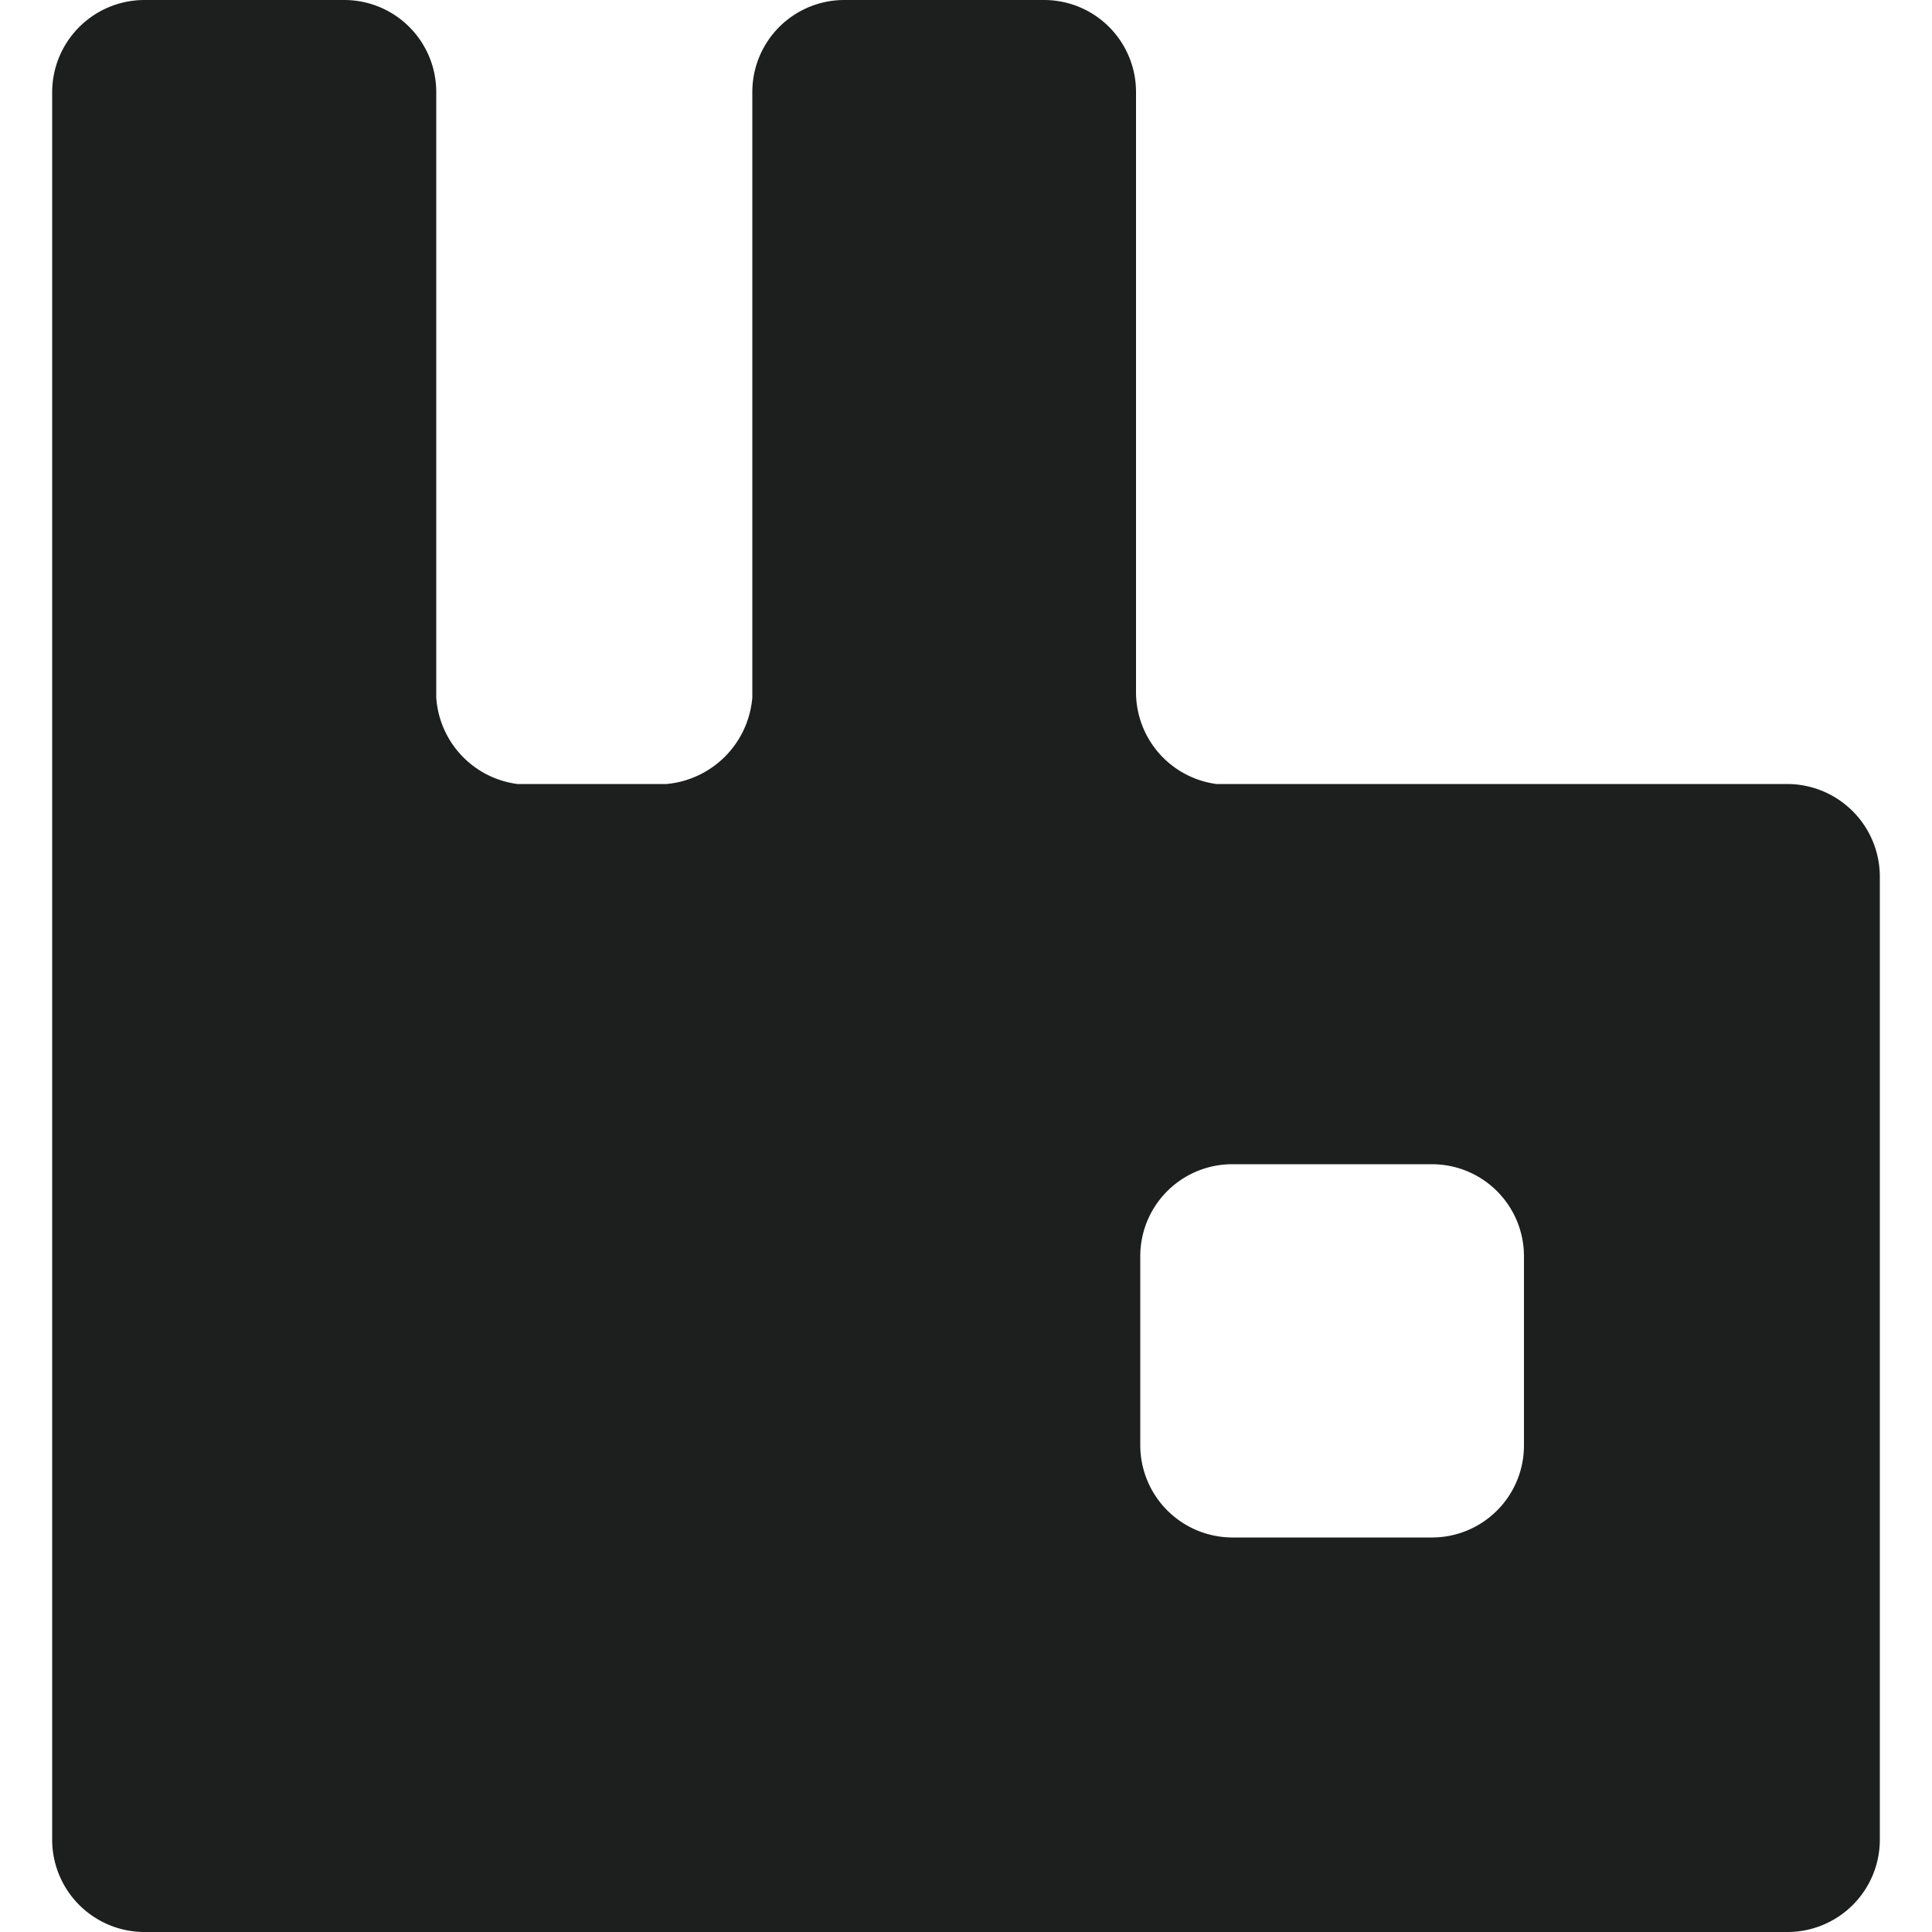
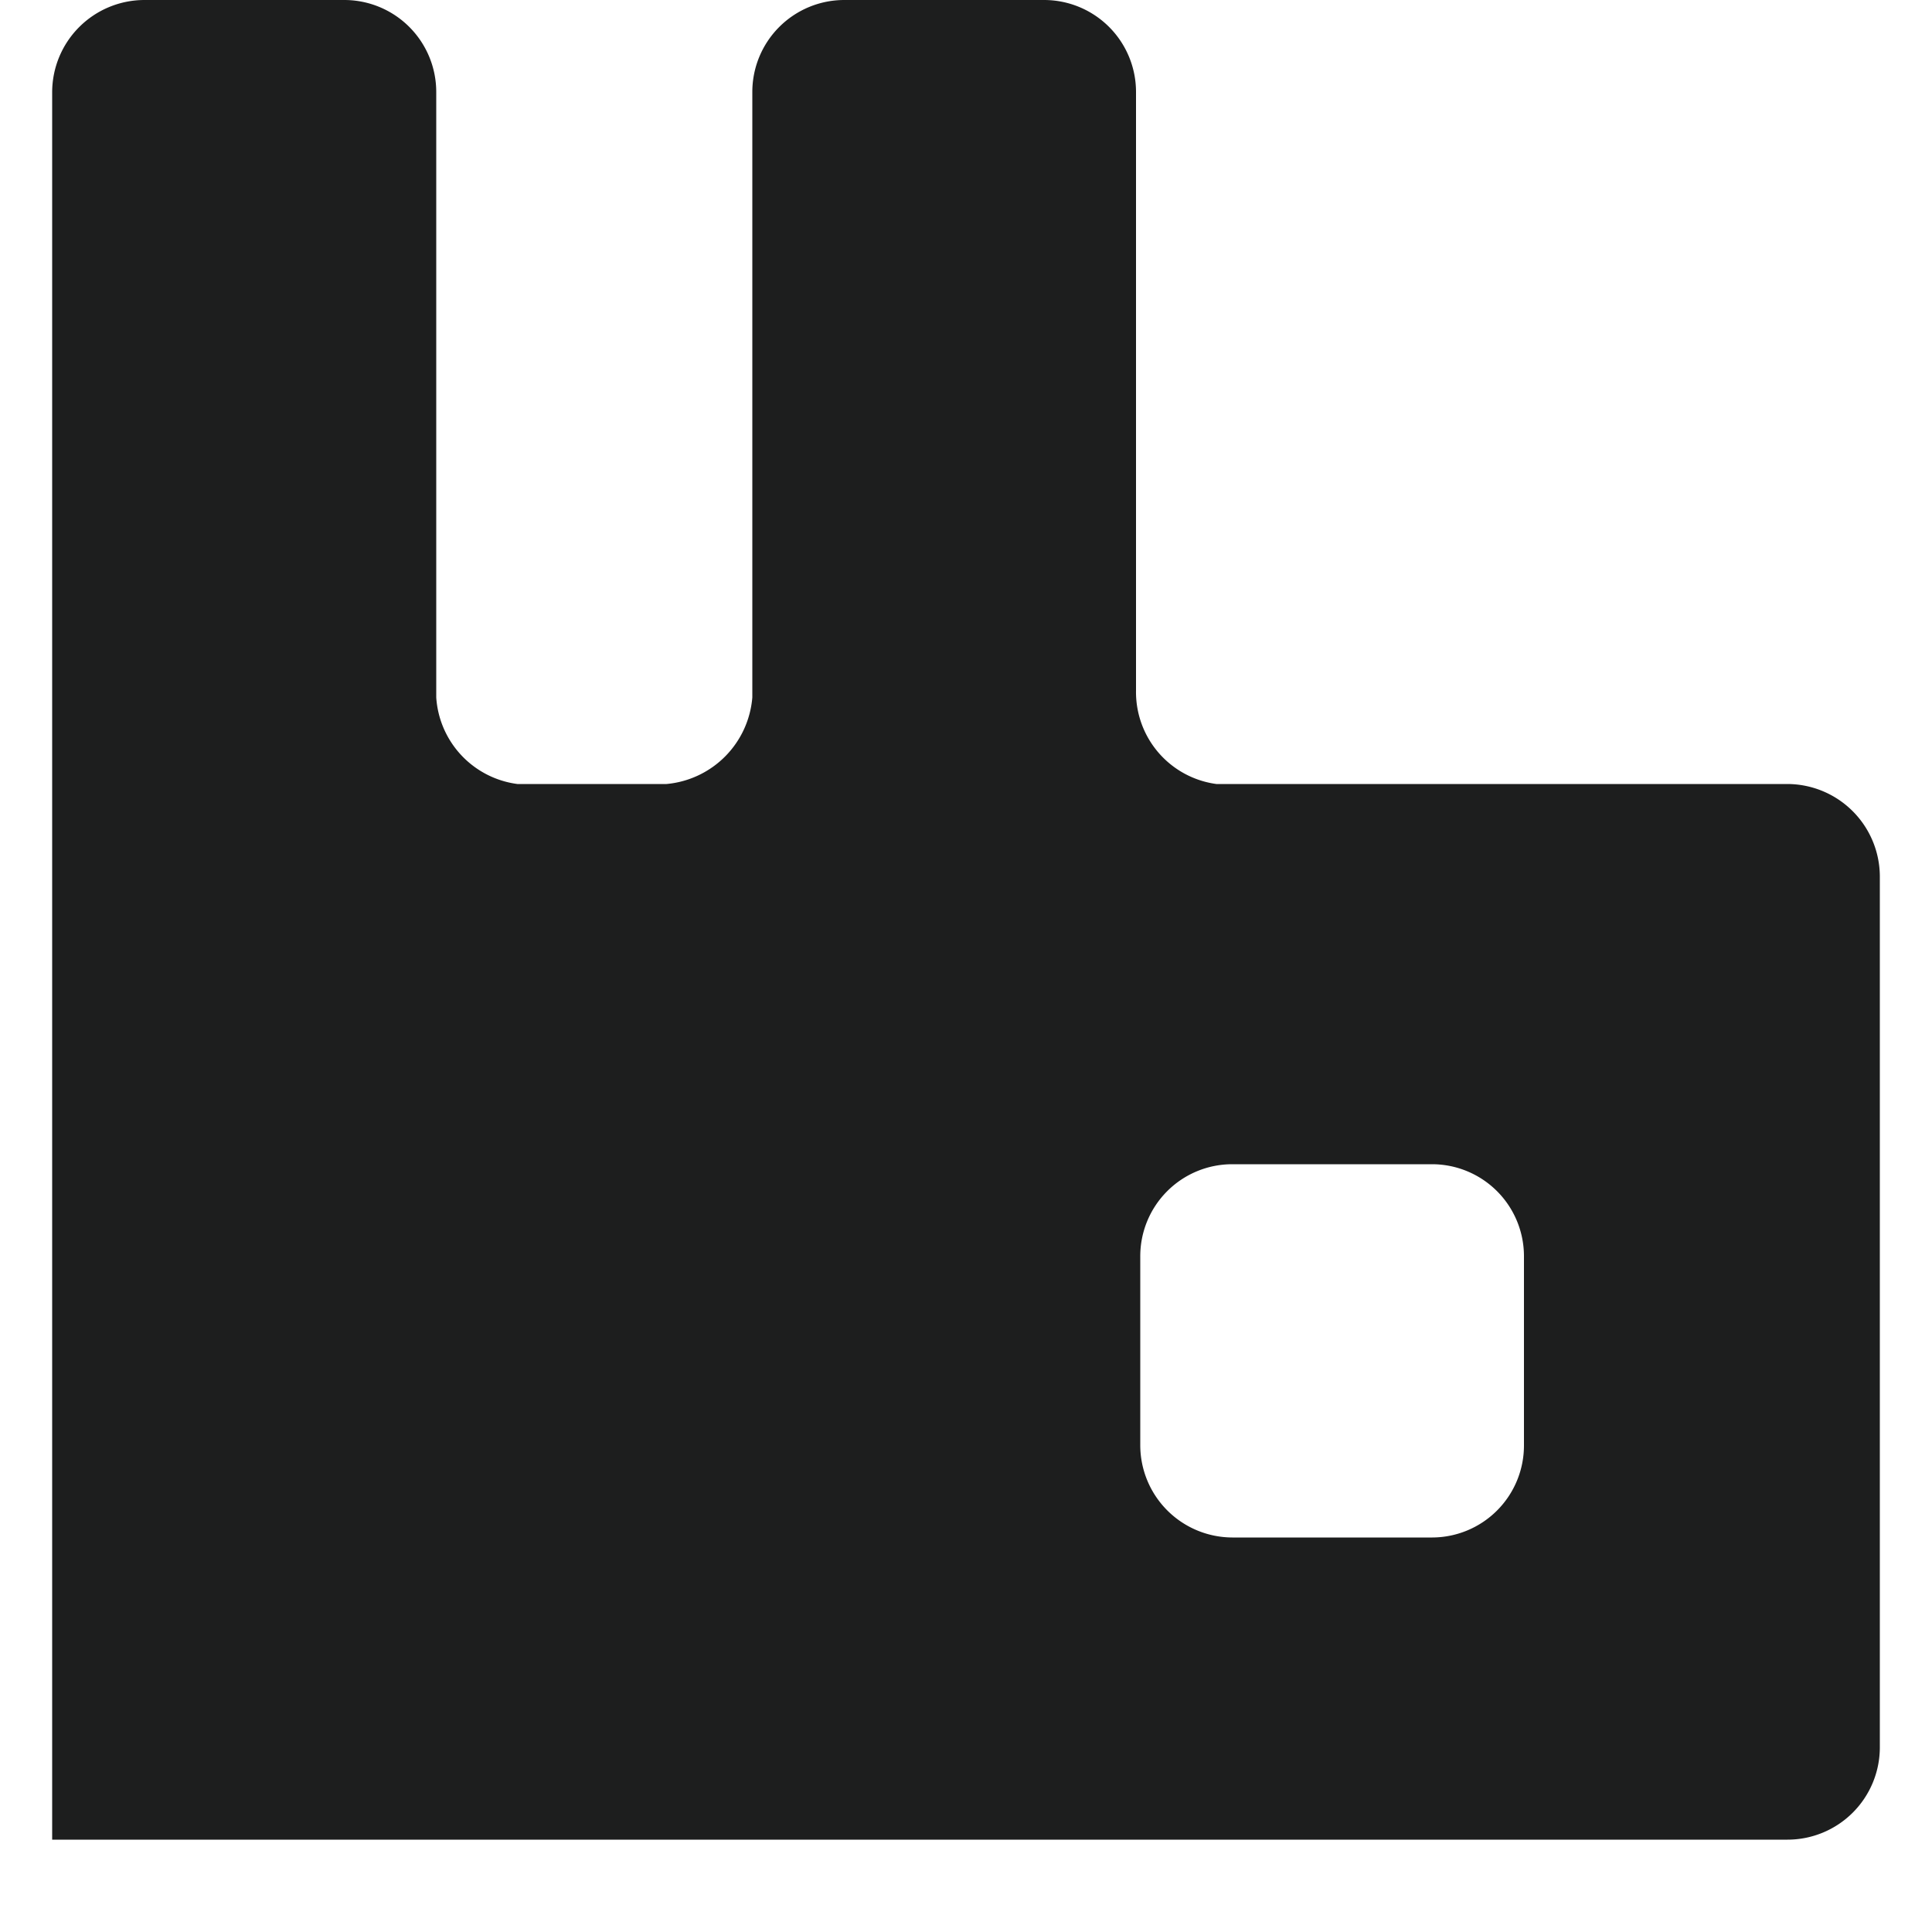
<svg xmlns="http://www.w3.org/2000/svg" viewBox="0 0 50 50">
  <defs>
    <style>.a{fill:#1d1e1e;}</style>
  </defs>
-   <path class="a" d="M46.25,20.29H31.48a2.4,2.4,0,0,1-2.08-2.41V2.38A2.38,2.38,0,0,0,27.02,0H21.85a2.381,2.381,0,0,0-2.38,2.38V18.05a2.45,2.45,0,0,1-2.22,2.24H13.39a2.42,2.42,0,0,1-2.1-2.24V2.39A2.381,2.381,0,0,0,8.92,0H3.74A2.39,2.39,0,0,0,1.35,2.39V47.61A2.39,2.39,0,0,0,3.74,50H46.26a2.39,2.39,0,0,0,2.39-2.39V22.67A2.4,2.4,0,0,0,46.25,20.29ZM39.44,37.4h0a2.381,2.381,0,0,1-2.37,2.39H31.89a2.39,2.39,0,0,1-2.38-2.39V32.52a2.381,2.381,0,0,1,2.37-2.39h5.18a2.381,2.381,0,0,1,2.38,2.38V37.4Z" />
+   <path class="a" d="M46.25,20.29H31.48a2.4,2.4,0,0,1-2.08-2.41V2.38A2.38,2.38,0,0,0,27.02,0H21.85a2.381,2.381,0,0,0-2.38,2.38V18.05a2.45,2.45,0,0,1-2.22,2.24H13.39a2.42,2.42,0,0,1-2.1-2.24V2.39A2.381,2.381,0,0,0,8.92,0H3.74A2.39,2.39,0,0,0,1.35,2.39V47.61H46.26a2.39,2.39,0,0,0,2.39-2.39V22.67A2.4,2.4,0,0,0,46.25,20.29ZM39.44,37.4h0a2.381,2.381,0,0,1-2.37,2.39H31.89a2.39,2.39,0,0,1-2.38-2.39V32.52a2.381,2.381,0,0,1,2.37-2.39h5.18a2.381,2.381,0,0,1,2.38,2.38V37.4Z" />
</svg>